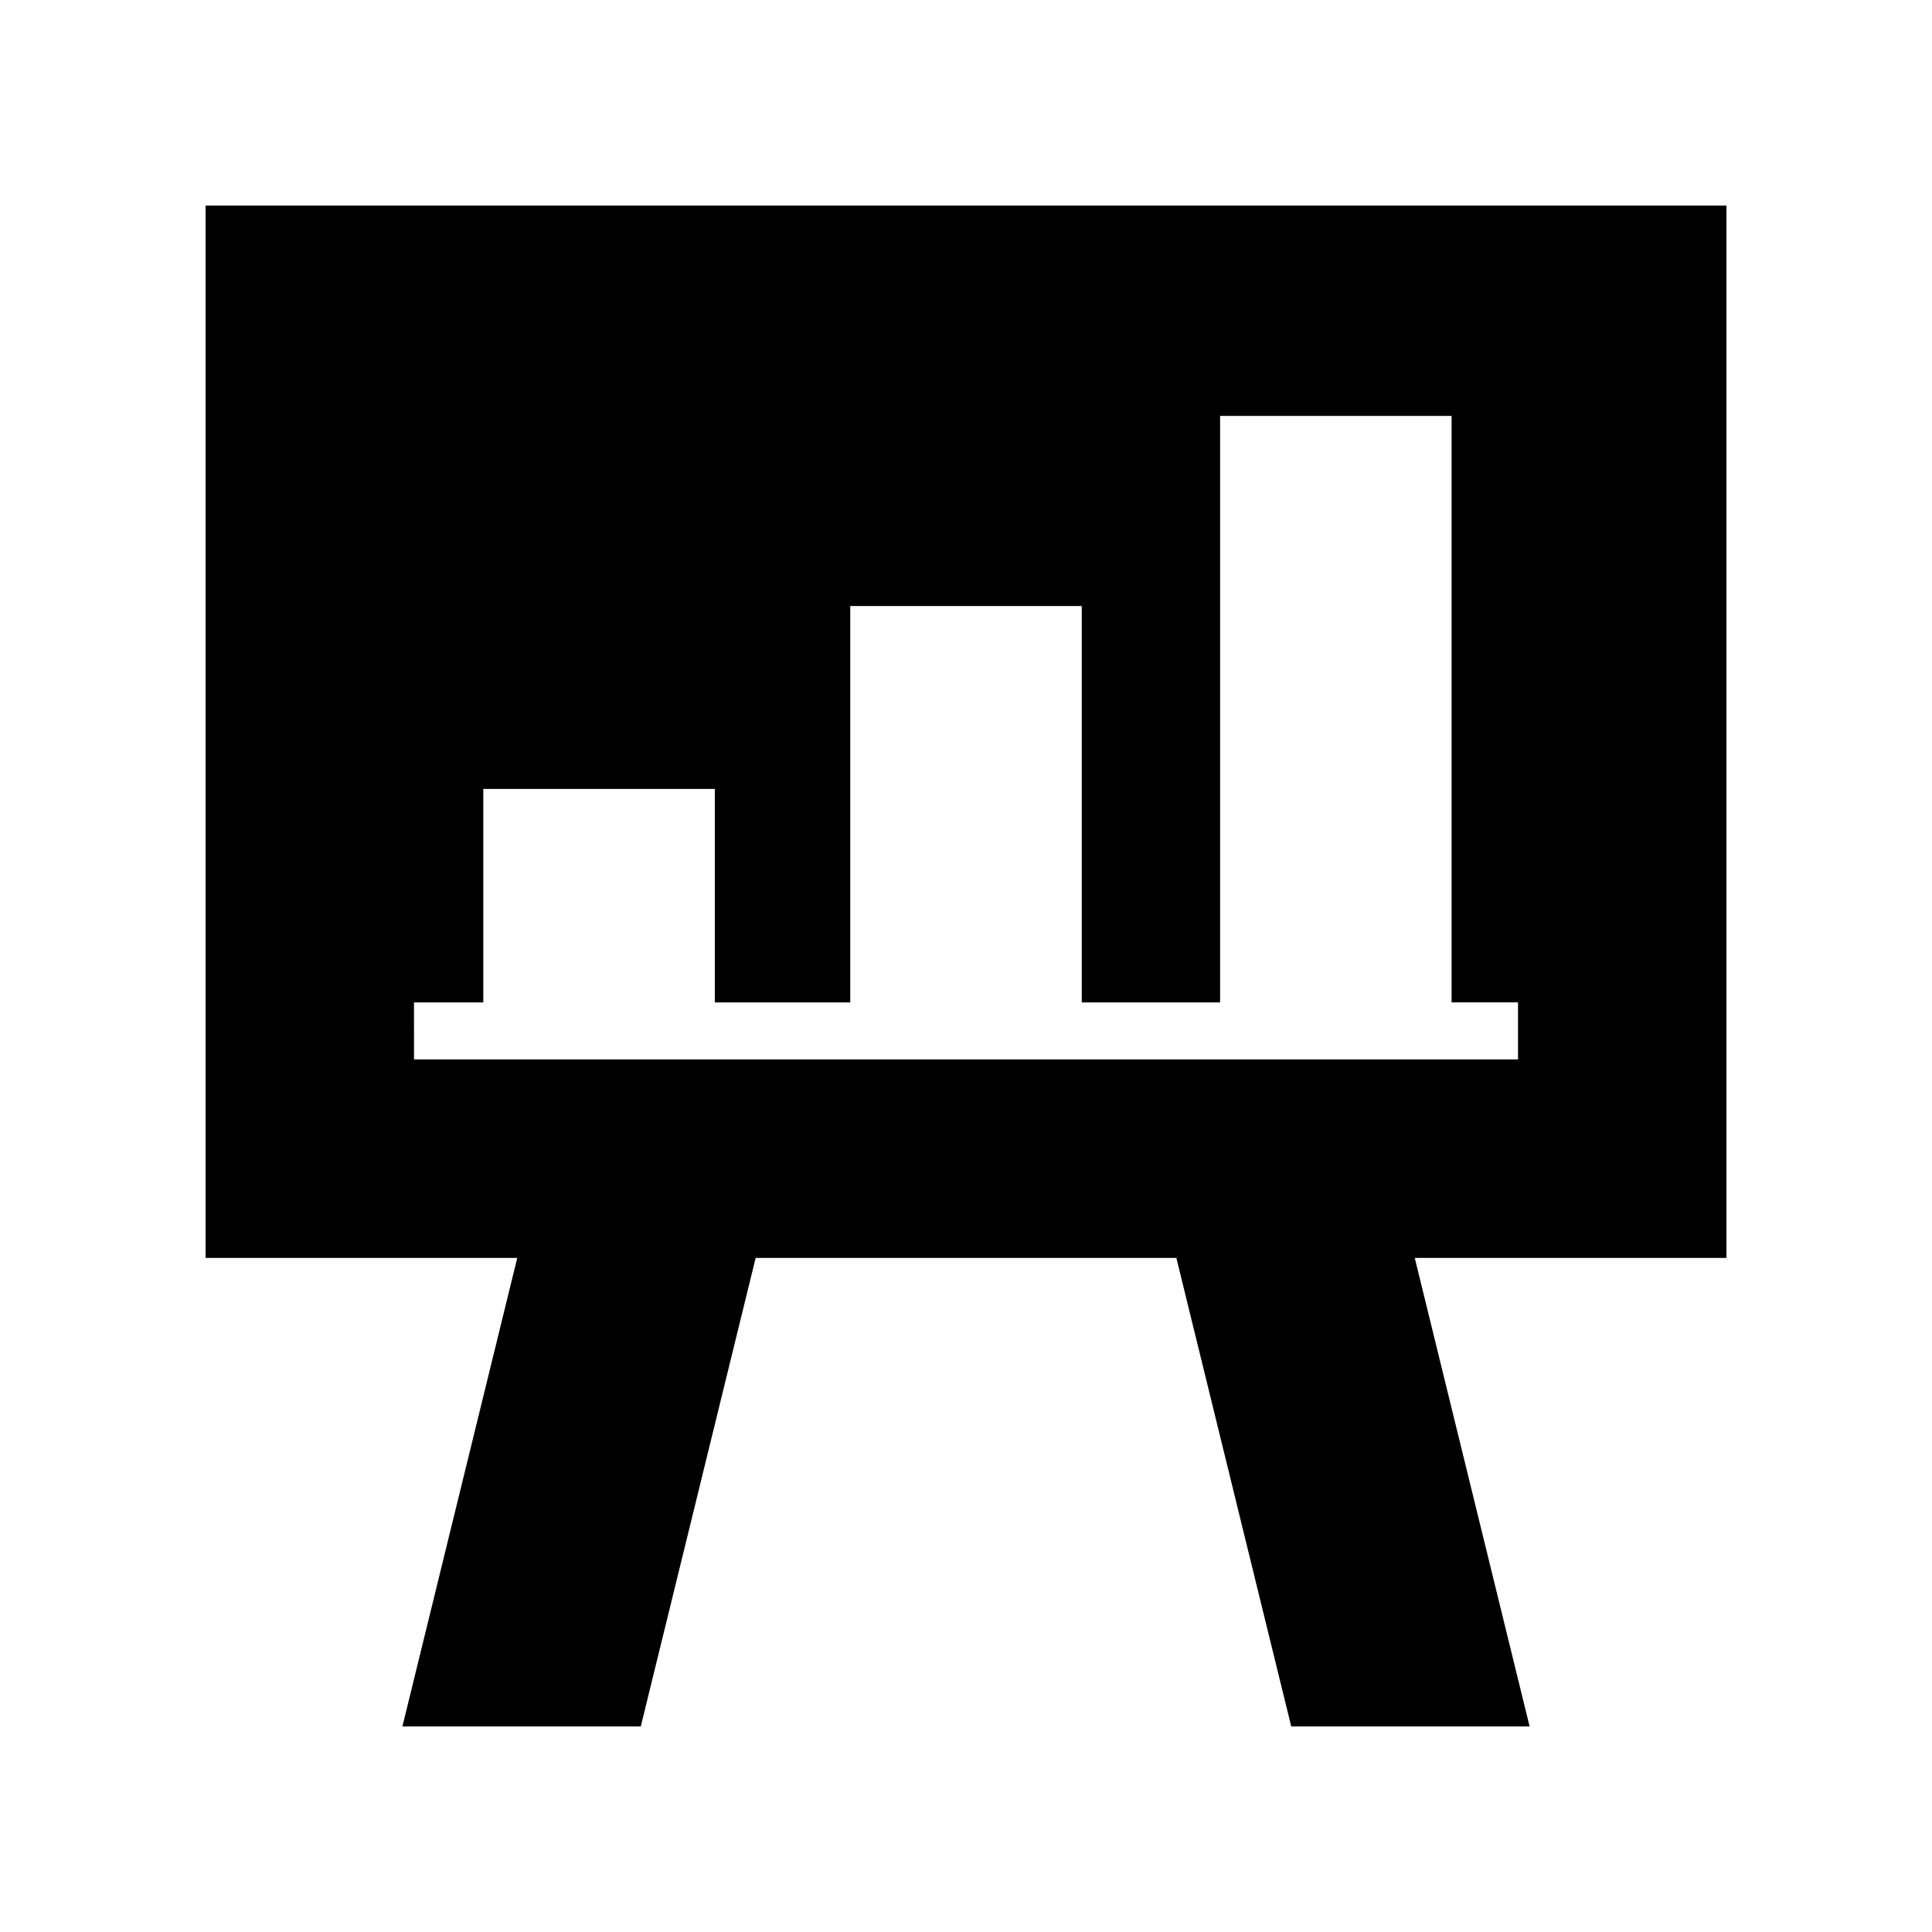
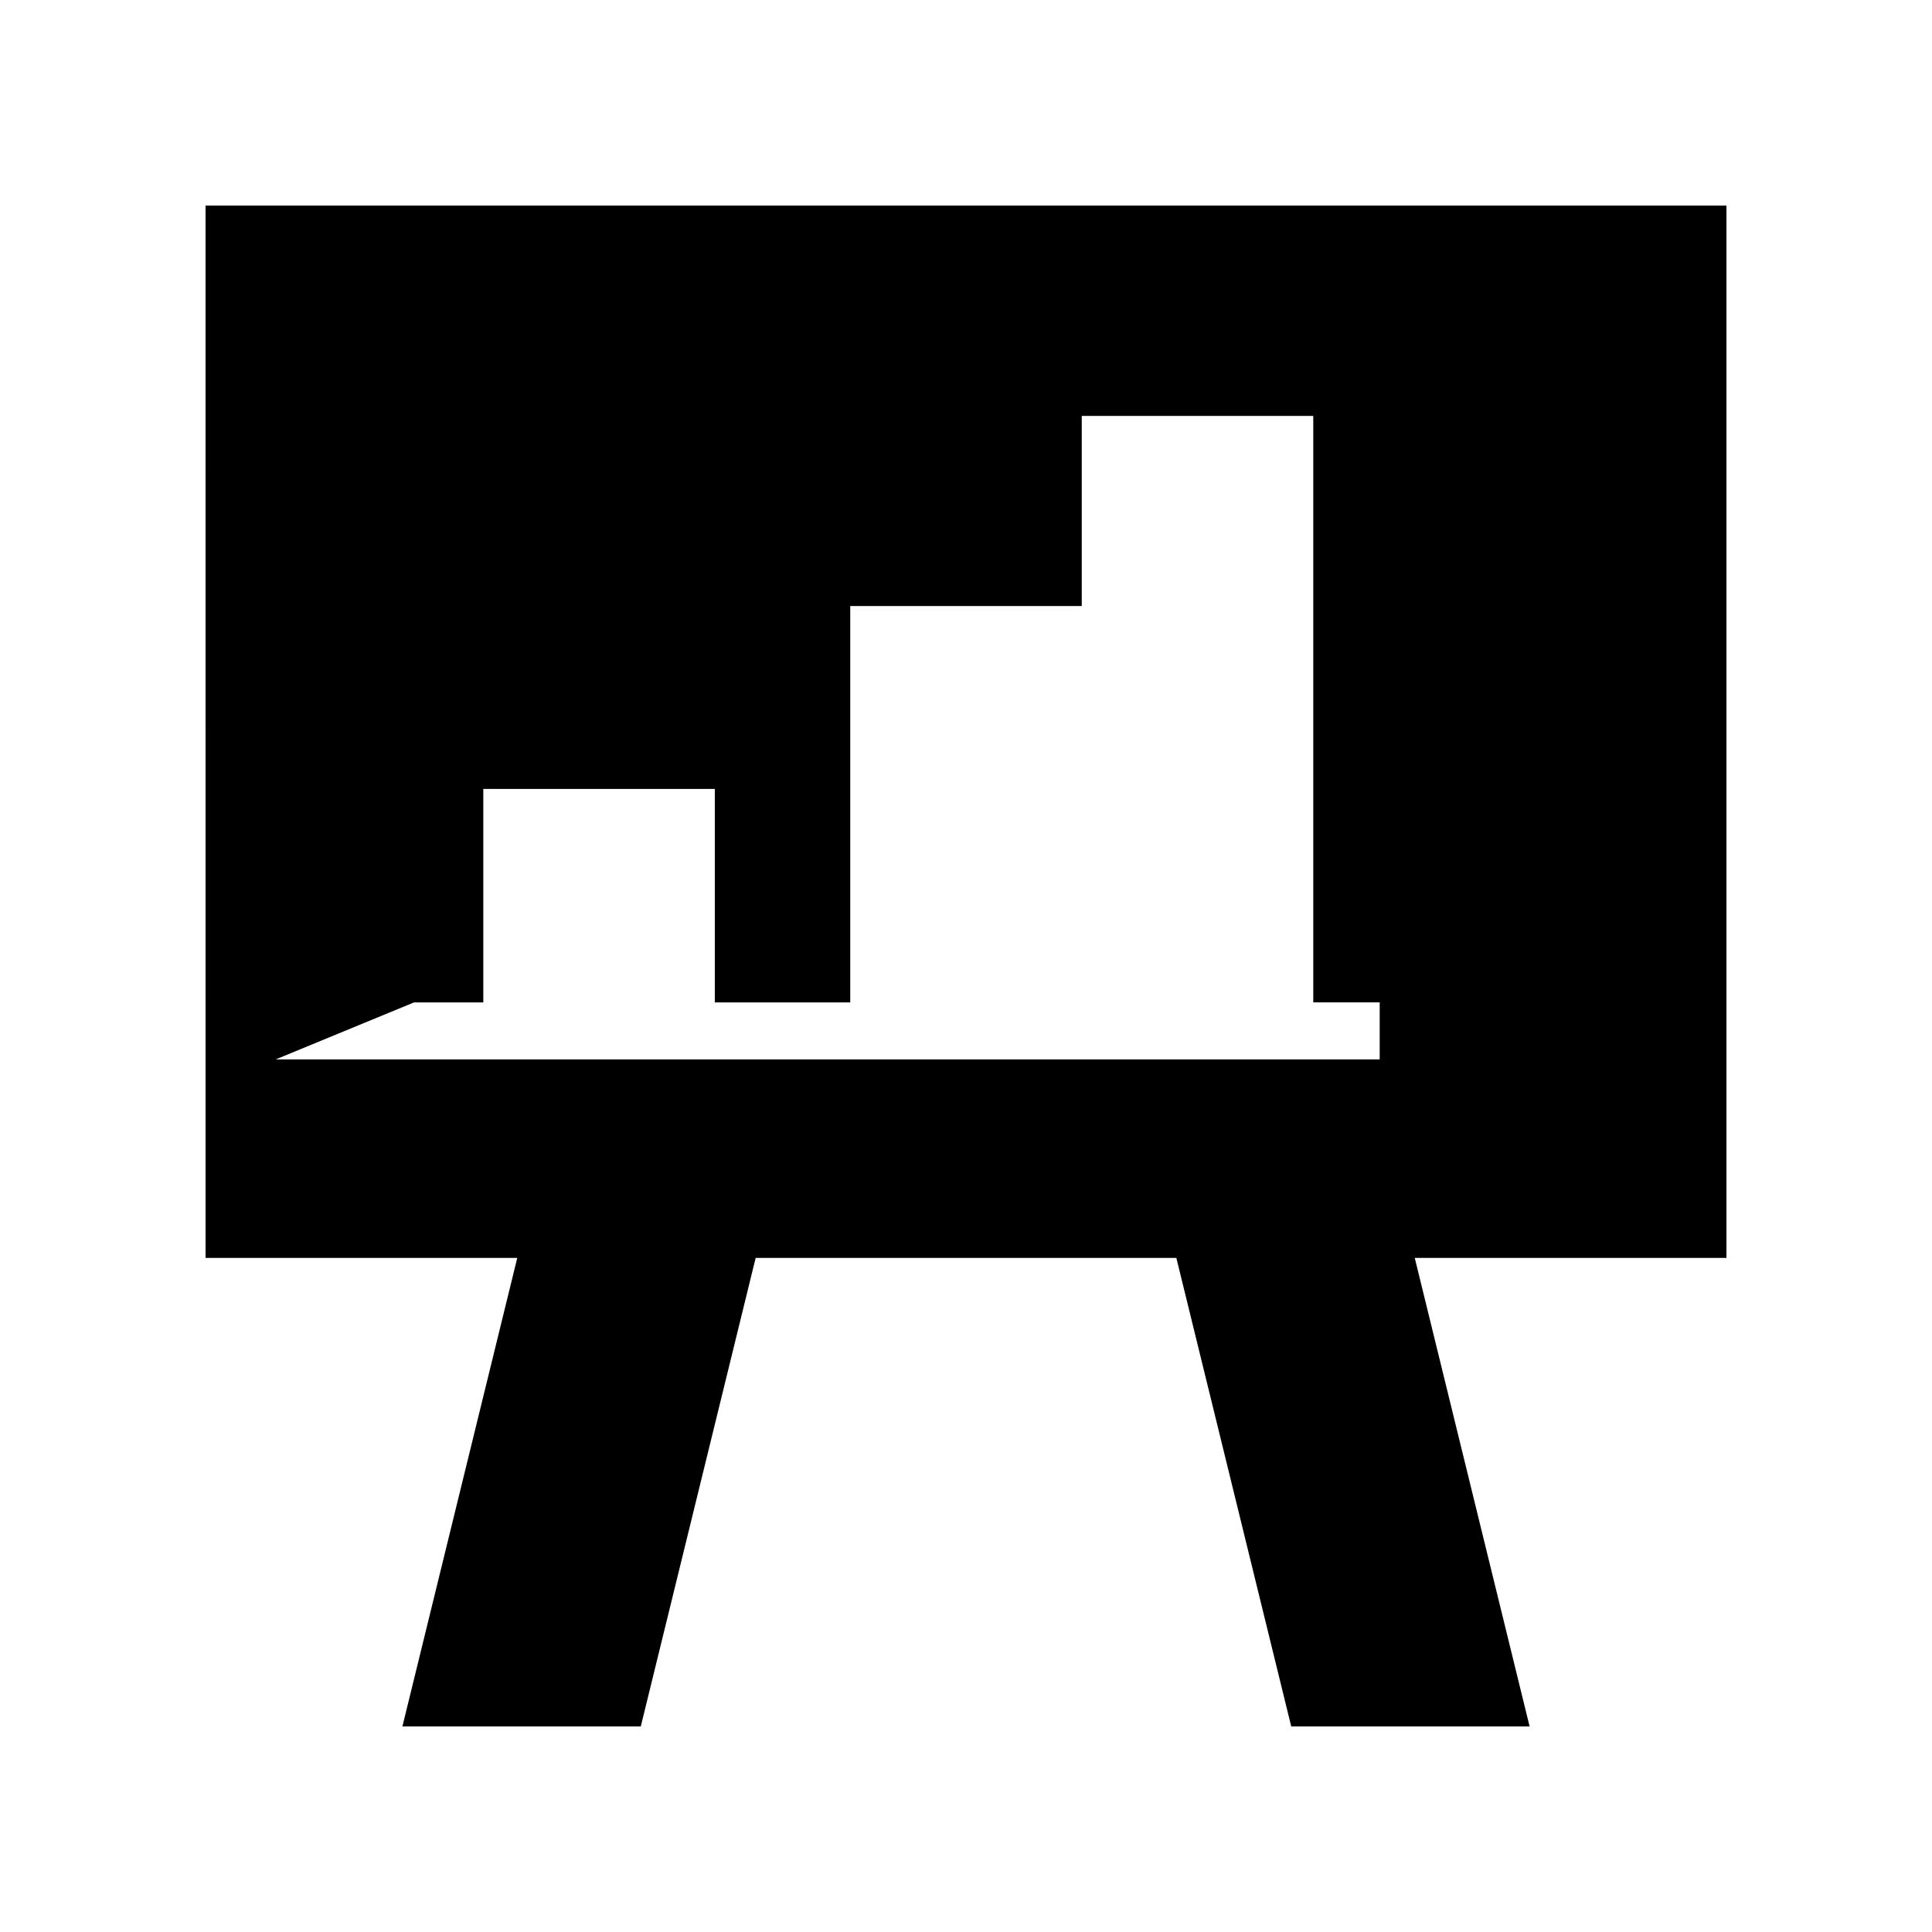
<svg xmlns="http://www.w3.org/2000/svg" fill="#000000" width="800px" height="800px" version="1.1" viewBox="144 144 512 512">
-   <path d="m198.48 477.36h82.598l-30.438 124.17h63.172l30.445-124.17h111.49l30.445 124.17h63.172l-30.438-124.17h82.602v-278.88h-403.05zm55.23-67.707h18.371v-56.586h61.352v56.582h35.891v-105.04h61.352v105.04h36.66v-155.43h61.352v155.42h17.605v15.113h-17.605l-61.352 0.004h-213.62z" />
+   <path d="m198.48 477.36h82.598l-30.438 124.17h63.172l30.445-124.17h111.49l30.445 124.17h63.172l-30.438-124.17h82.602v-278.88h-403.05zm55.23-67.707h18.371v-56.586h61.352v56.582h35.891v-105.04h61.352v105.04v-155.43h61.352v155.42h17.605v15.113h-17.605l-61.352 0.004h-213.62z" />
</svg>